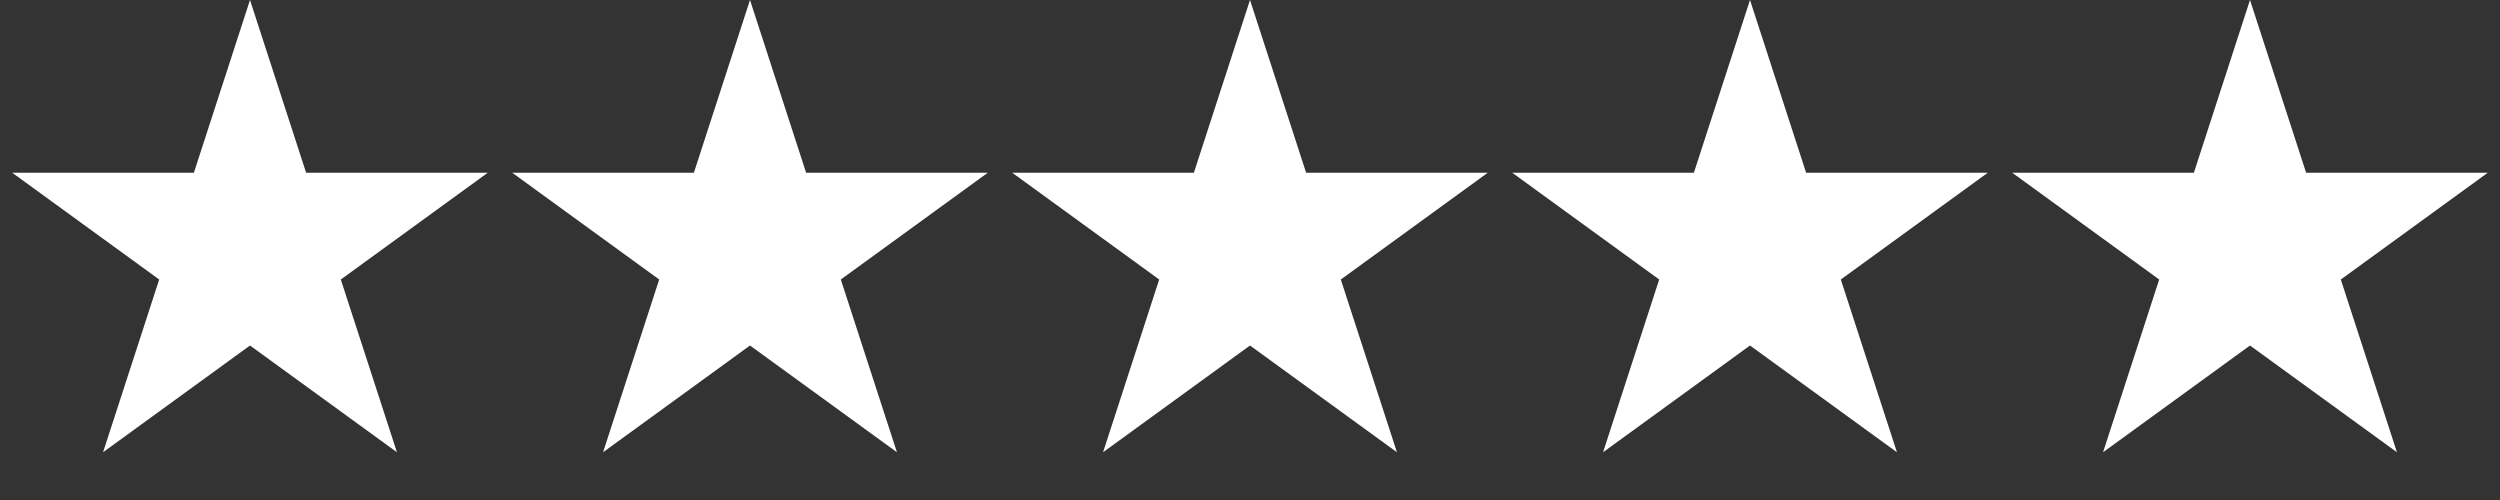
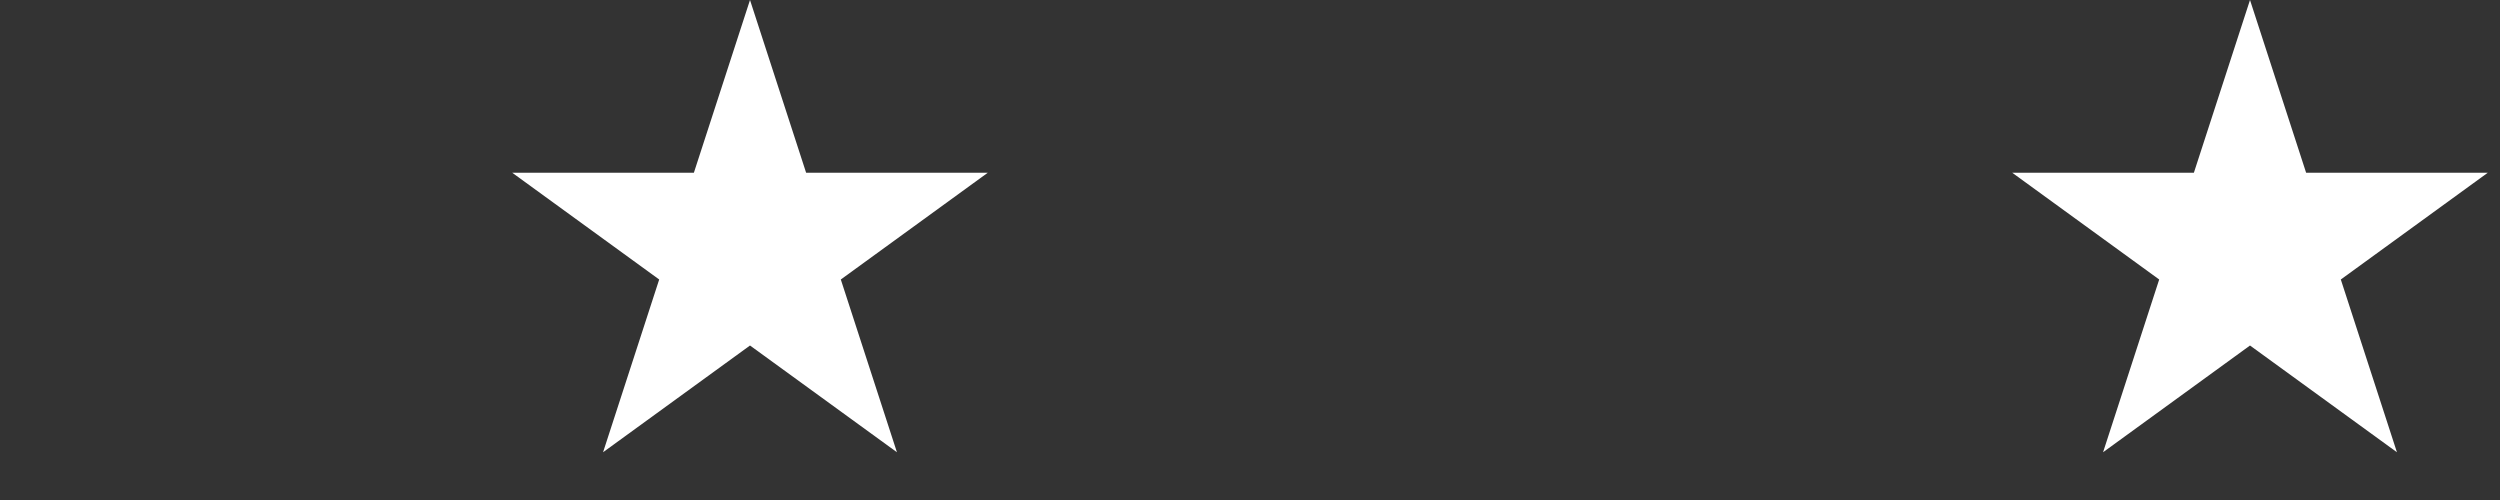
<svg xmlns="http://www.w3.org/2000/svg" width="40" height="8" viewBox="0 0 40 8" fill="none">
  <rect x="0" y="0" width="40" height="8" fill="#333333" stroke="none" />
-   <path d="M4 0L4.898 2.764H7.804L5.453 4.472L6.351 7.236L4 5.528L1.649 7.236L2.547 4.472L0.196 2.764H3.102L4 0Z" fill="white" />
  <path d="M12 0L12.898 2.764H15.804L13.453 4.472L14.351 7.236L12 5.528L9.649 7.236L10.547 4.472L8.196 2.764H11.102L12 0Z" fill="white" />
-   <path d="M20 0L20.898 2.764H23.804L21.453 4.472L22.351 7.236L20 5.528L17.649 7.236L18.547 4.472L16.196 2.764H19.102L20 0Z" fill="white" />
-   <path d="M28 0L28.898 2.764H31.804L29.453 4.472L30.351 7.236L28 5.528L25.649 7.236L26.547 4.472L24.196 2.764H27.102L28 0Z" fill="white" />
  <path d="M36 0L36.898 2.764H39.804L37.453 4.472L38.351 7.236L36 5.528L33.649 7.236L34.547 4.472L32.196 2.764H35.102L36 0Z" fill="white" />
</svg>